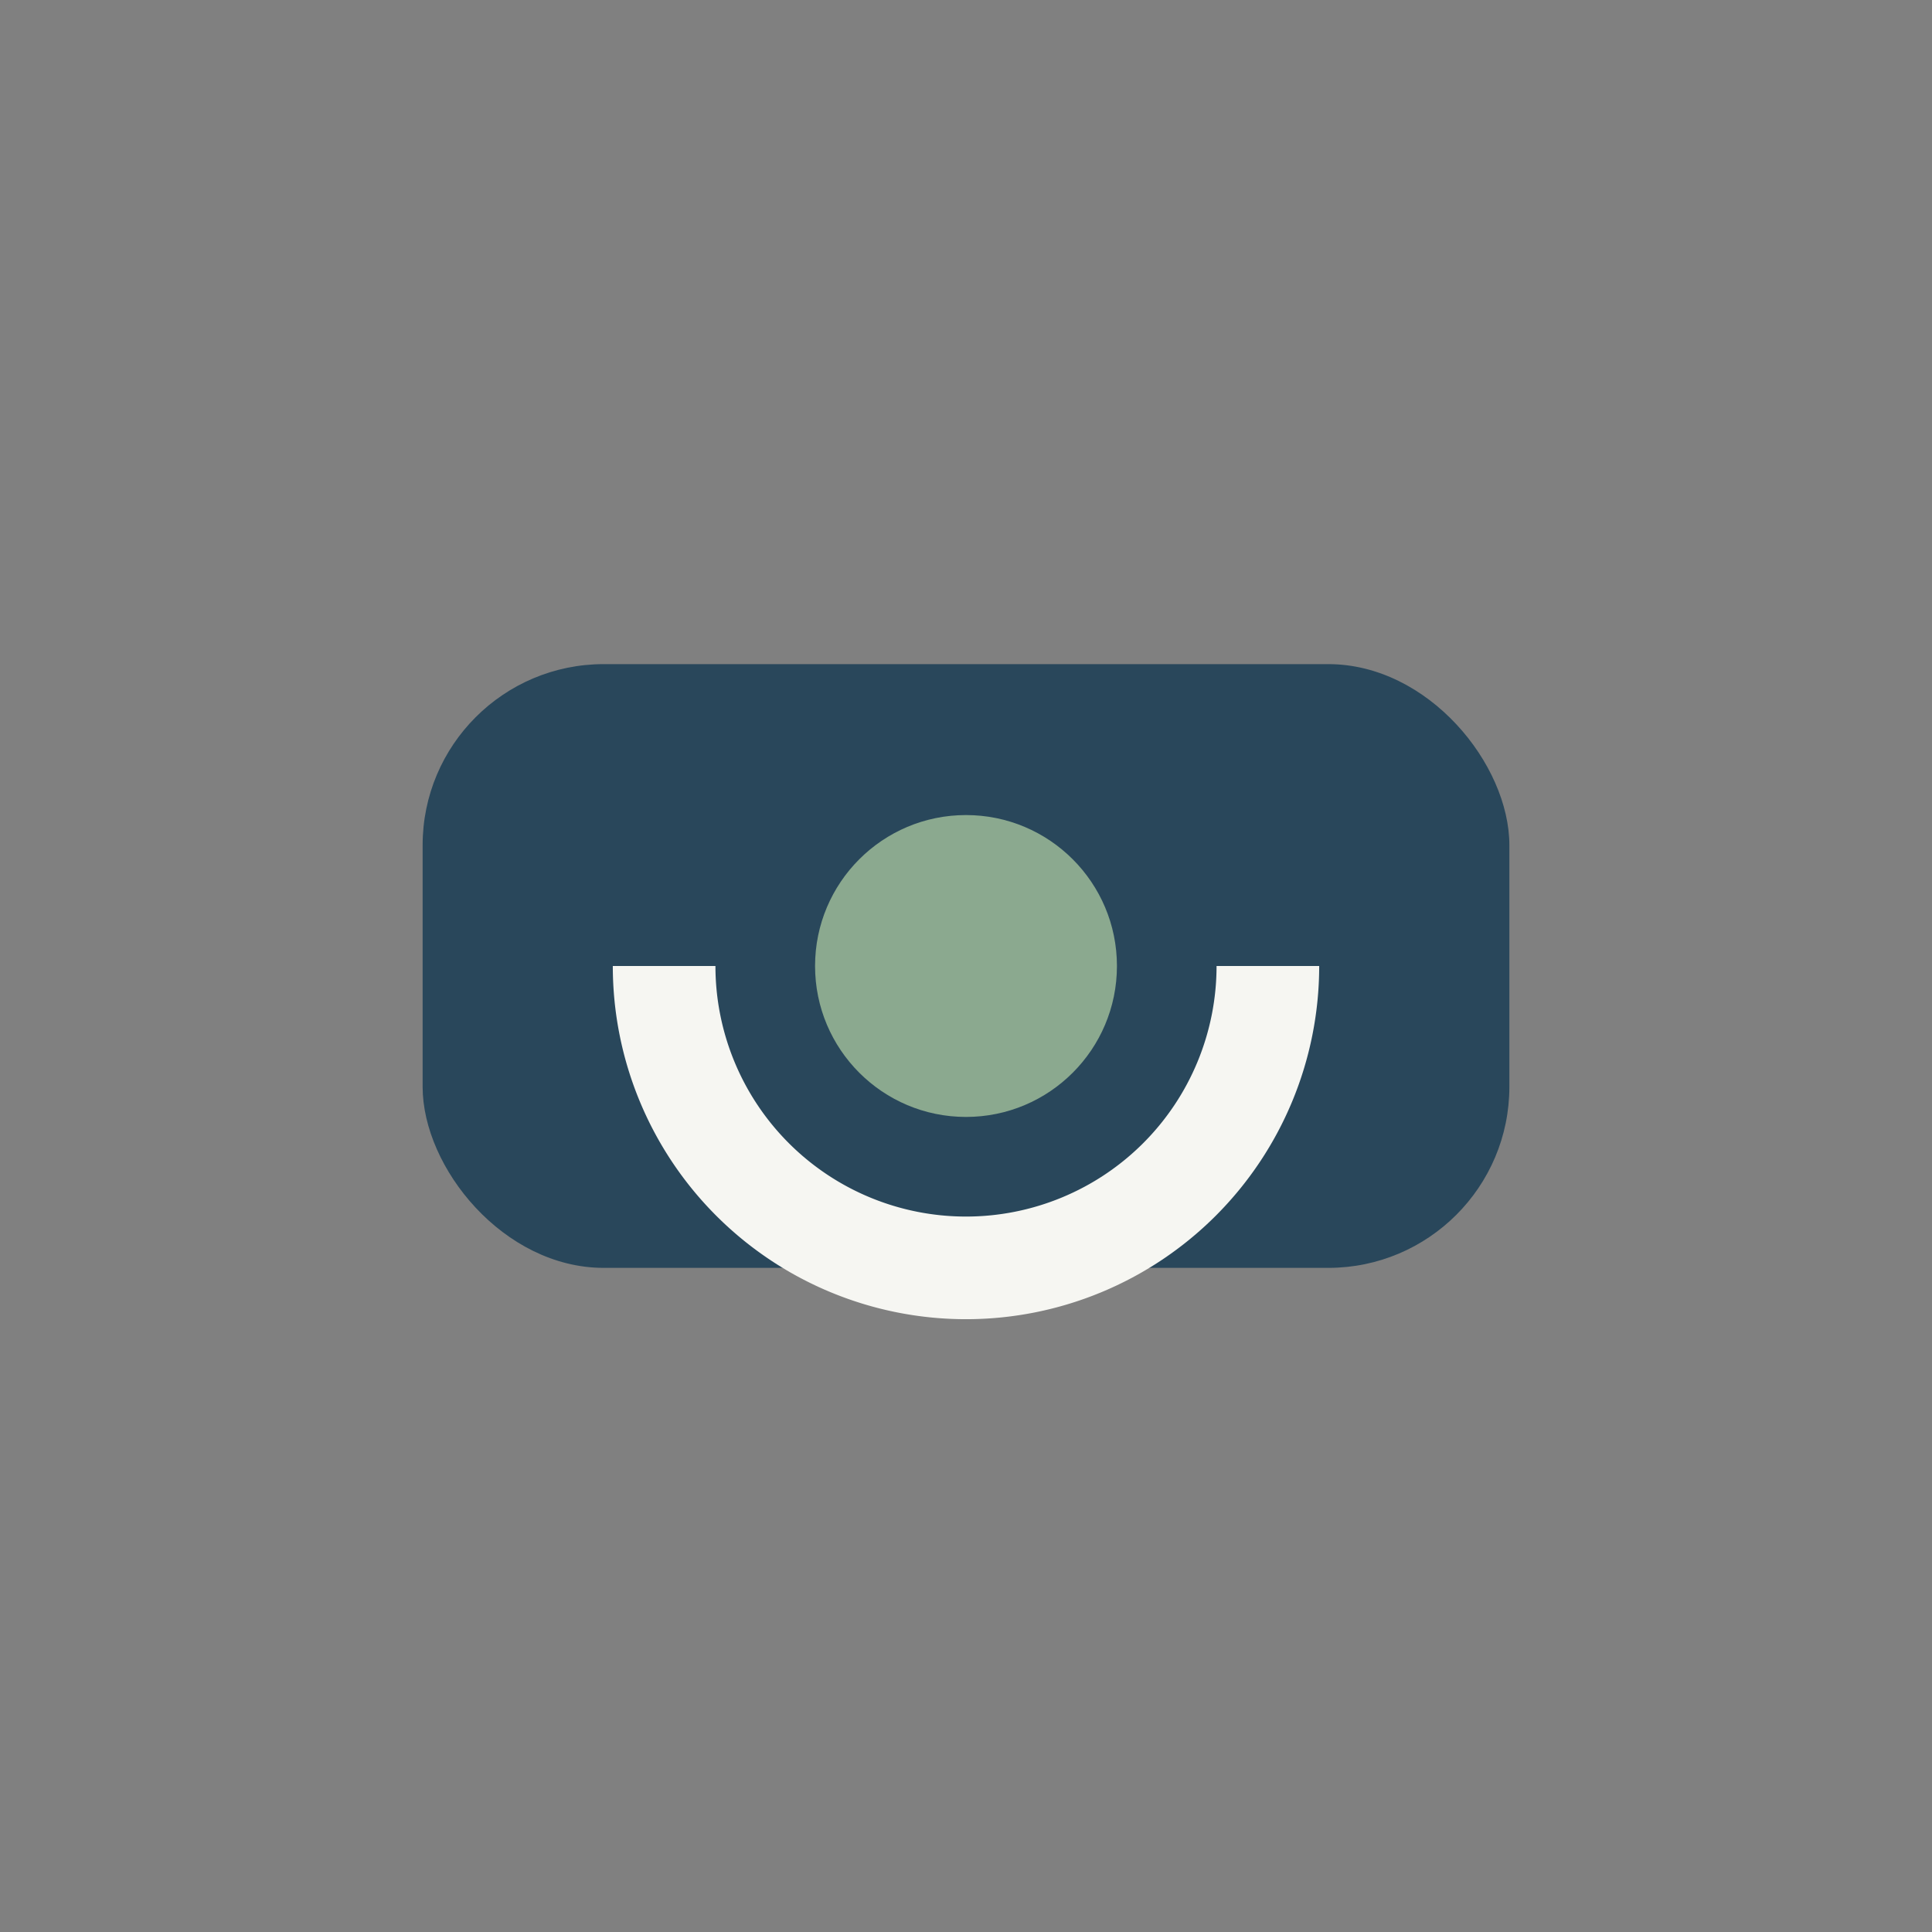
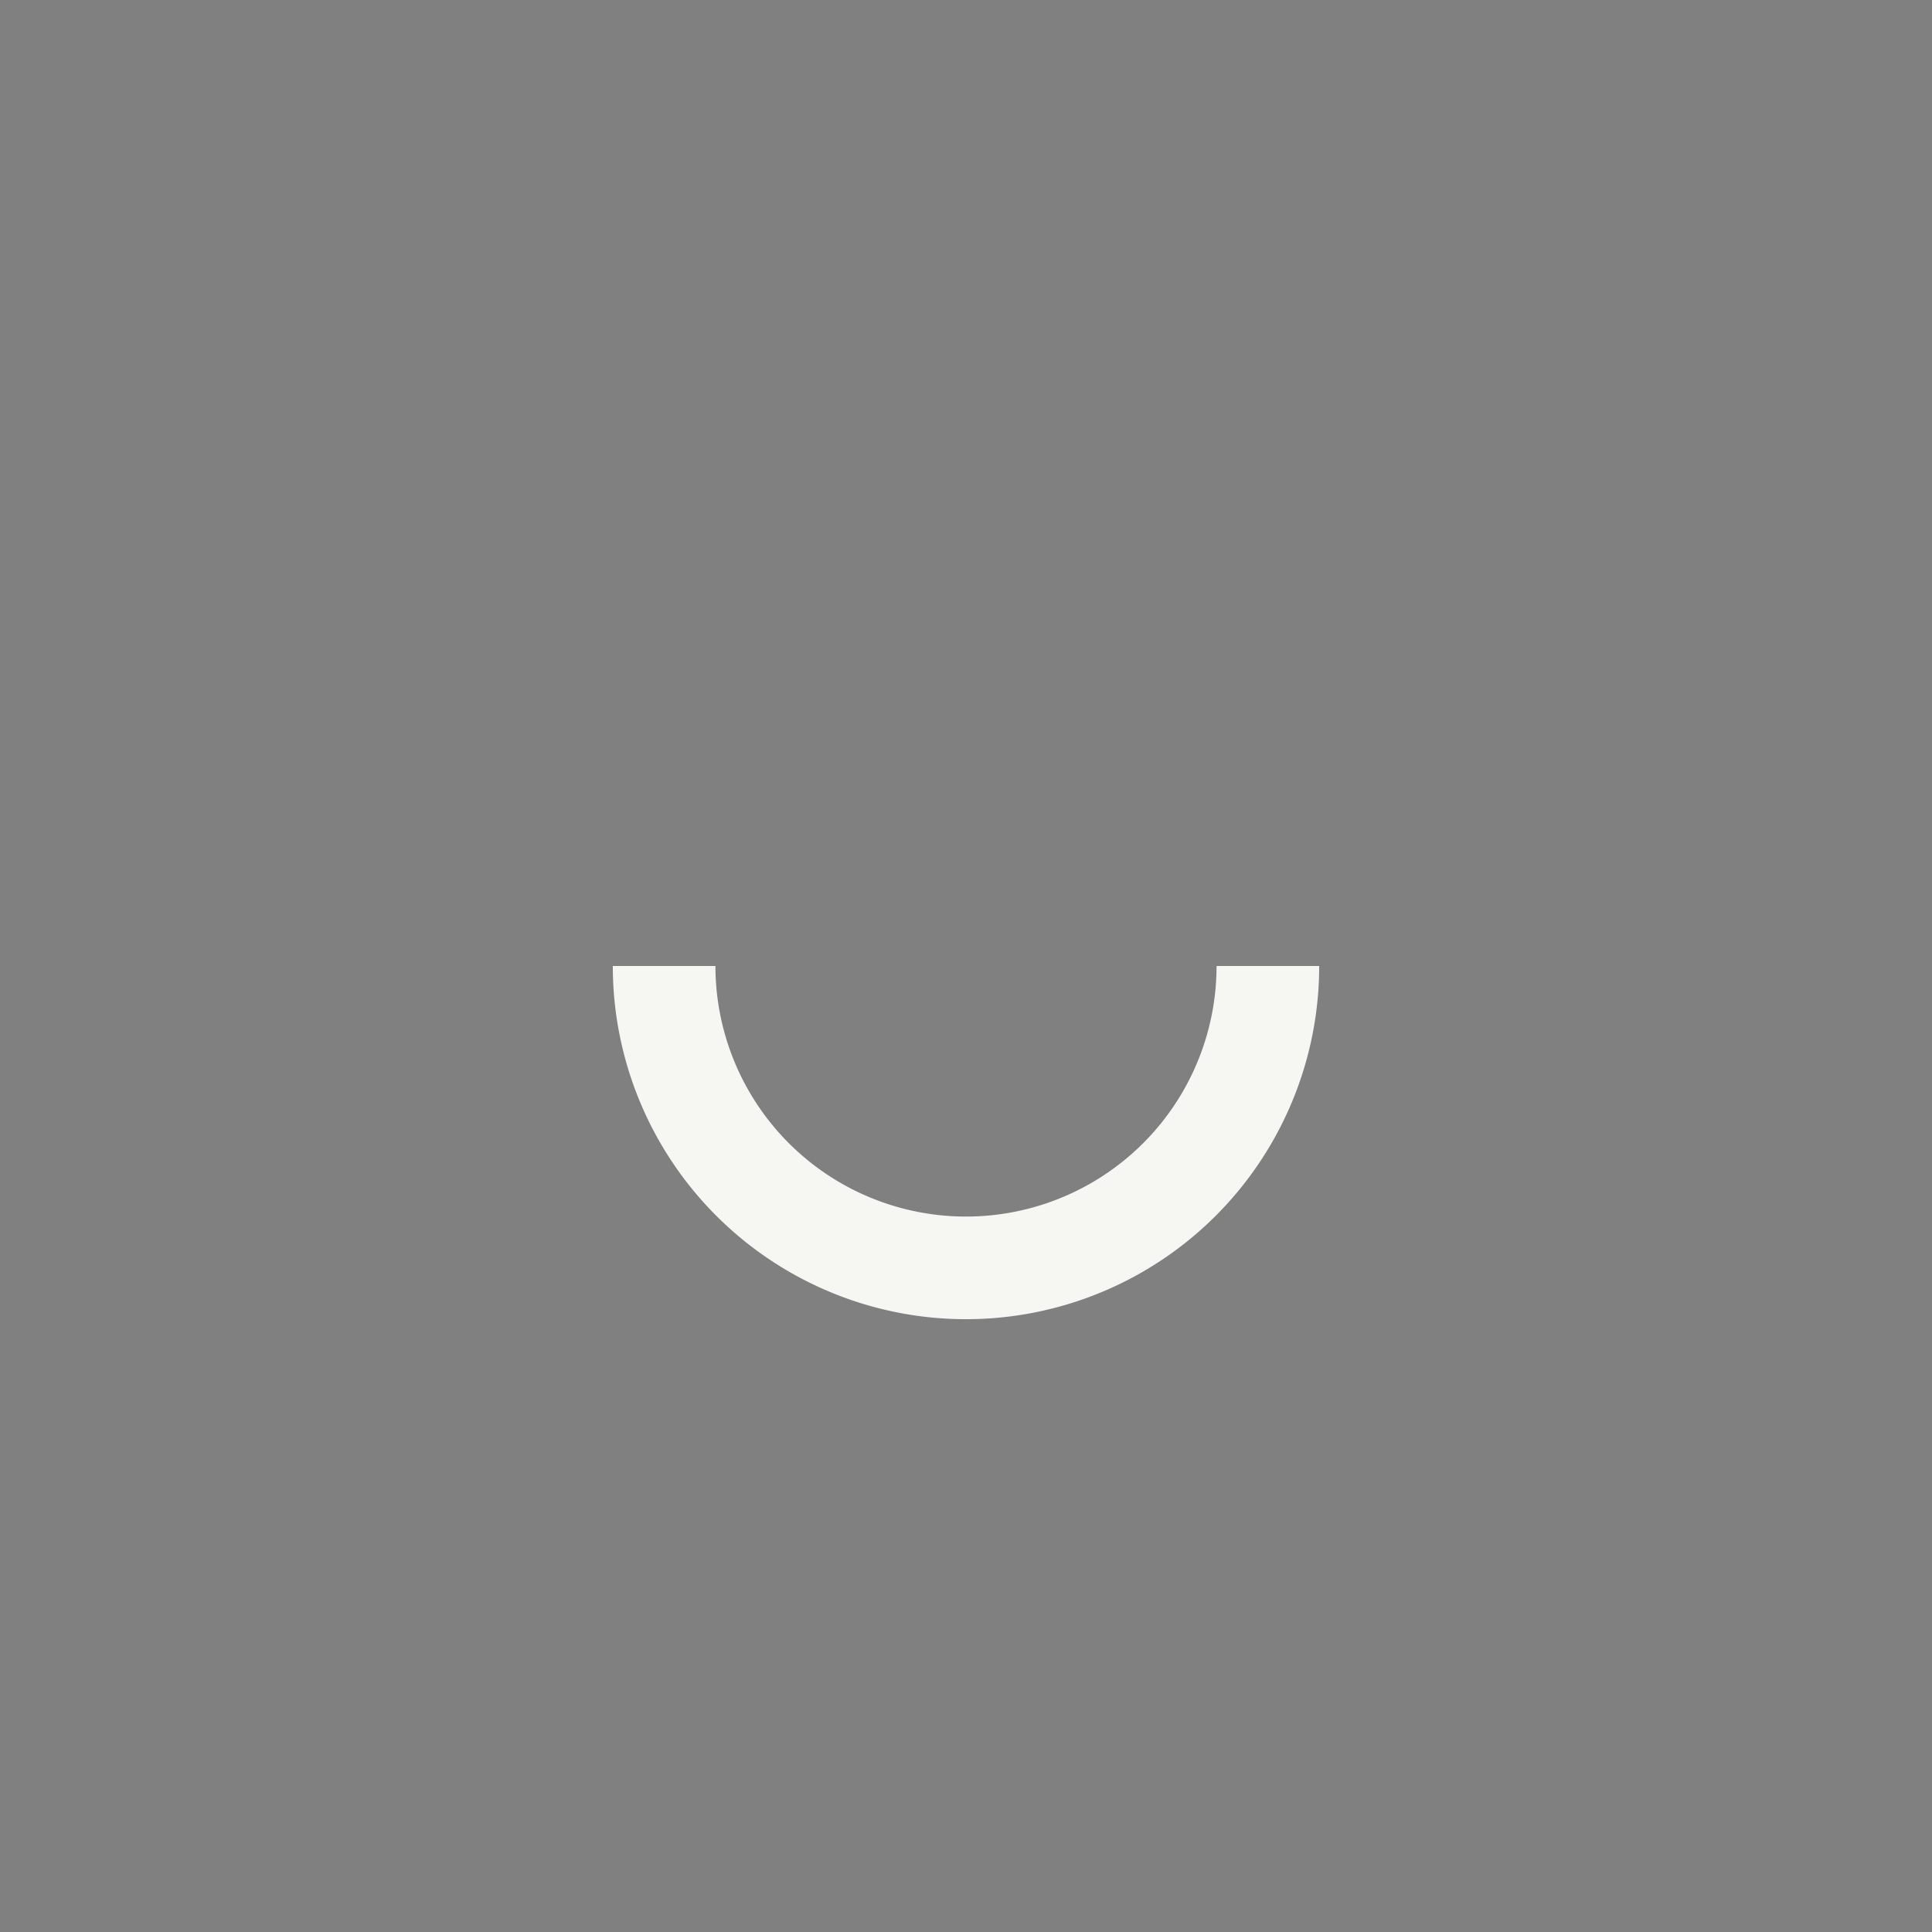
<svg xmlns="http://www.w3.org/2000/svg" width="32" height="32" viewBox="0 0 32 32">
  <rect x="0" y="0" width="32" height="32" fill="#808080" stroke="none" />
-   <rect x="7" y="11" width="18" height="10" rx="3" fill="#29475B" />
  <path d="M21 16a5 5 0 1 1-10 0" fill="none" stroke="#F6F6F2" stroke-width="1.7" />
-   <circle cx="16" cy="16" r="2.5" fill="#8BA98F" />
</svg>